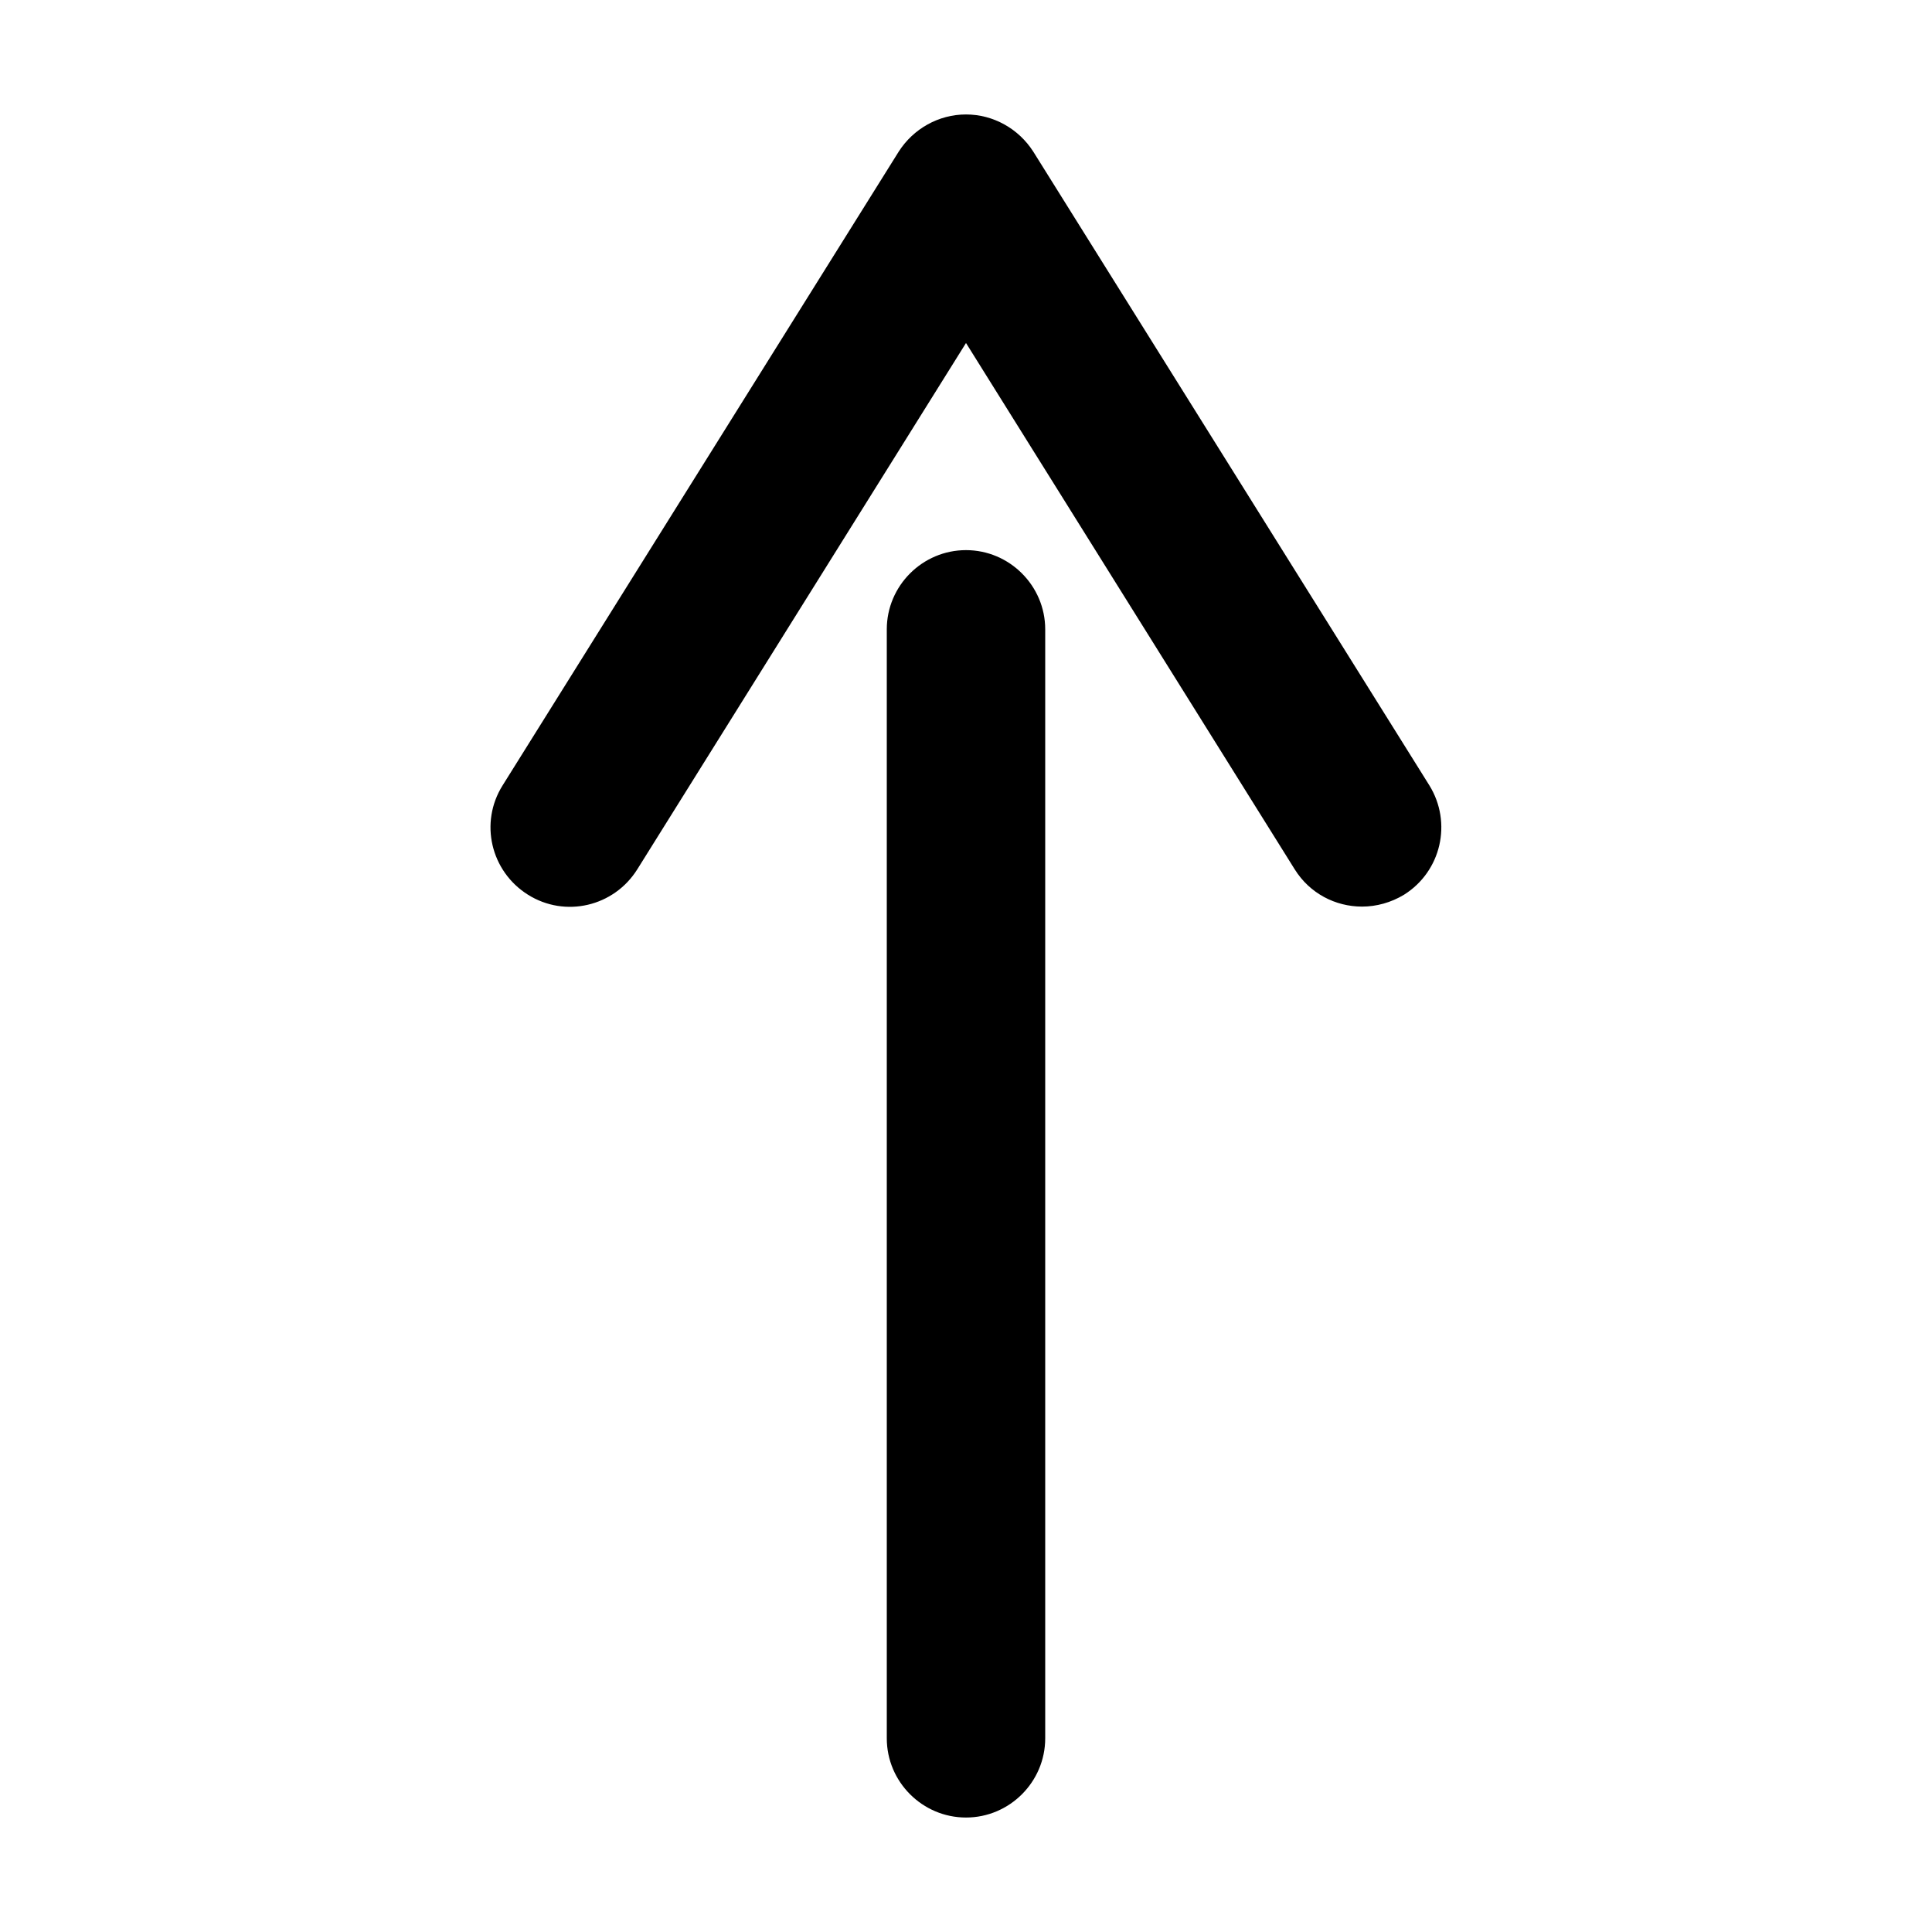
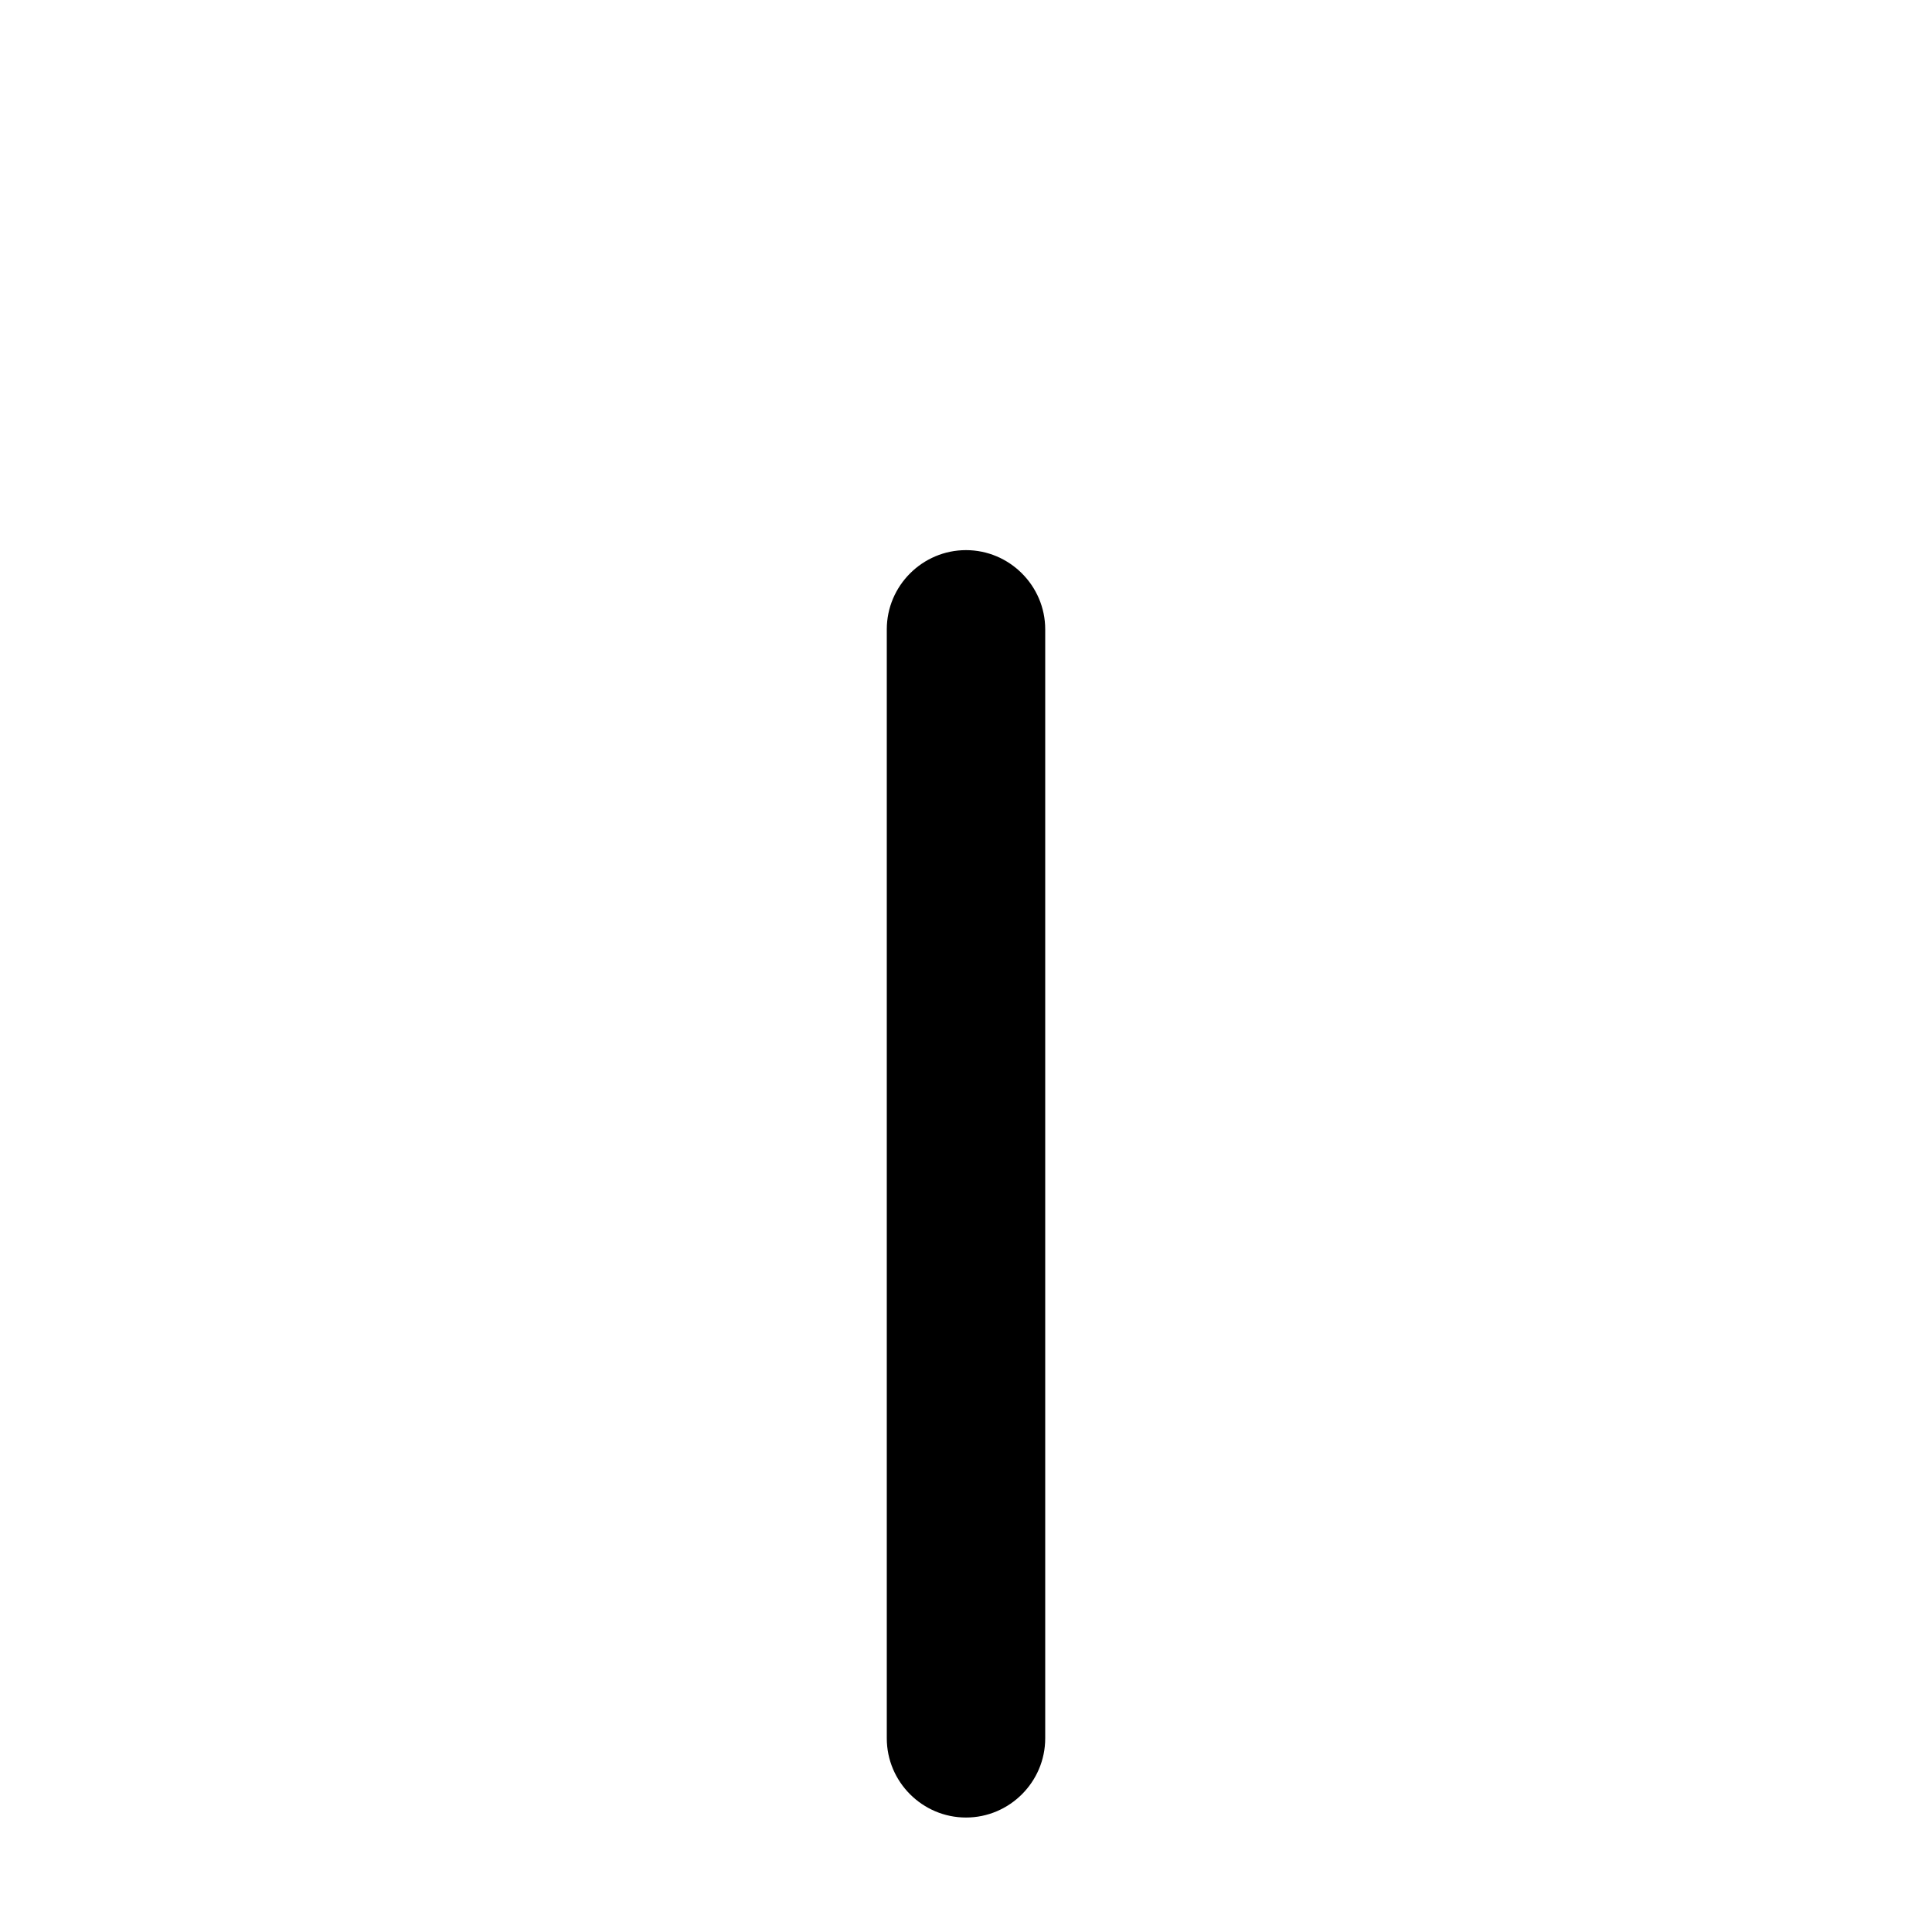
<svg xmlns="http://www.w3.org/2000/svg" fill="#000000" width="800px" height="800px" version="1.1" viewBox="144 144 512 512">
  <g>
-     <path d="m522.8 352.14-104.96-167.94c-3.883-6.086-10.598-9.867-17.84-9.867s-13.961 3.777-17.844 9.867l-104.96 167.94c-6.191 9.867-3.148 22.777 6.719 28.969 9.867 6.191 22.777 3.148 28.969-6.719l87.117-139.49 87.117 139.49c3.988 6.402 10.812 9.867 17.844 9.867 3.777 0 7.66-1.051 11.125-3.148 9.863-6.191 12.805-19.102 6.715-28.969z" />
    <path d="m400 289.79c-11.547 0-20.992 9.445-20.992 20.992v293.89c0 11.547 9.445 20.992 20.992 20.992s20.992-9.445 20.992-20.992v-293.89c0-11.543-9.449-20.992-20.992-20.992z" />
  </g>
</svg>